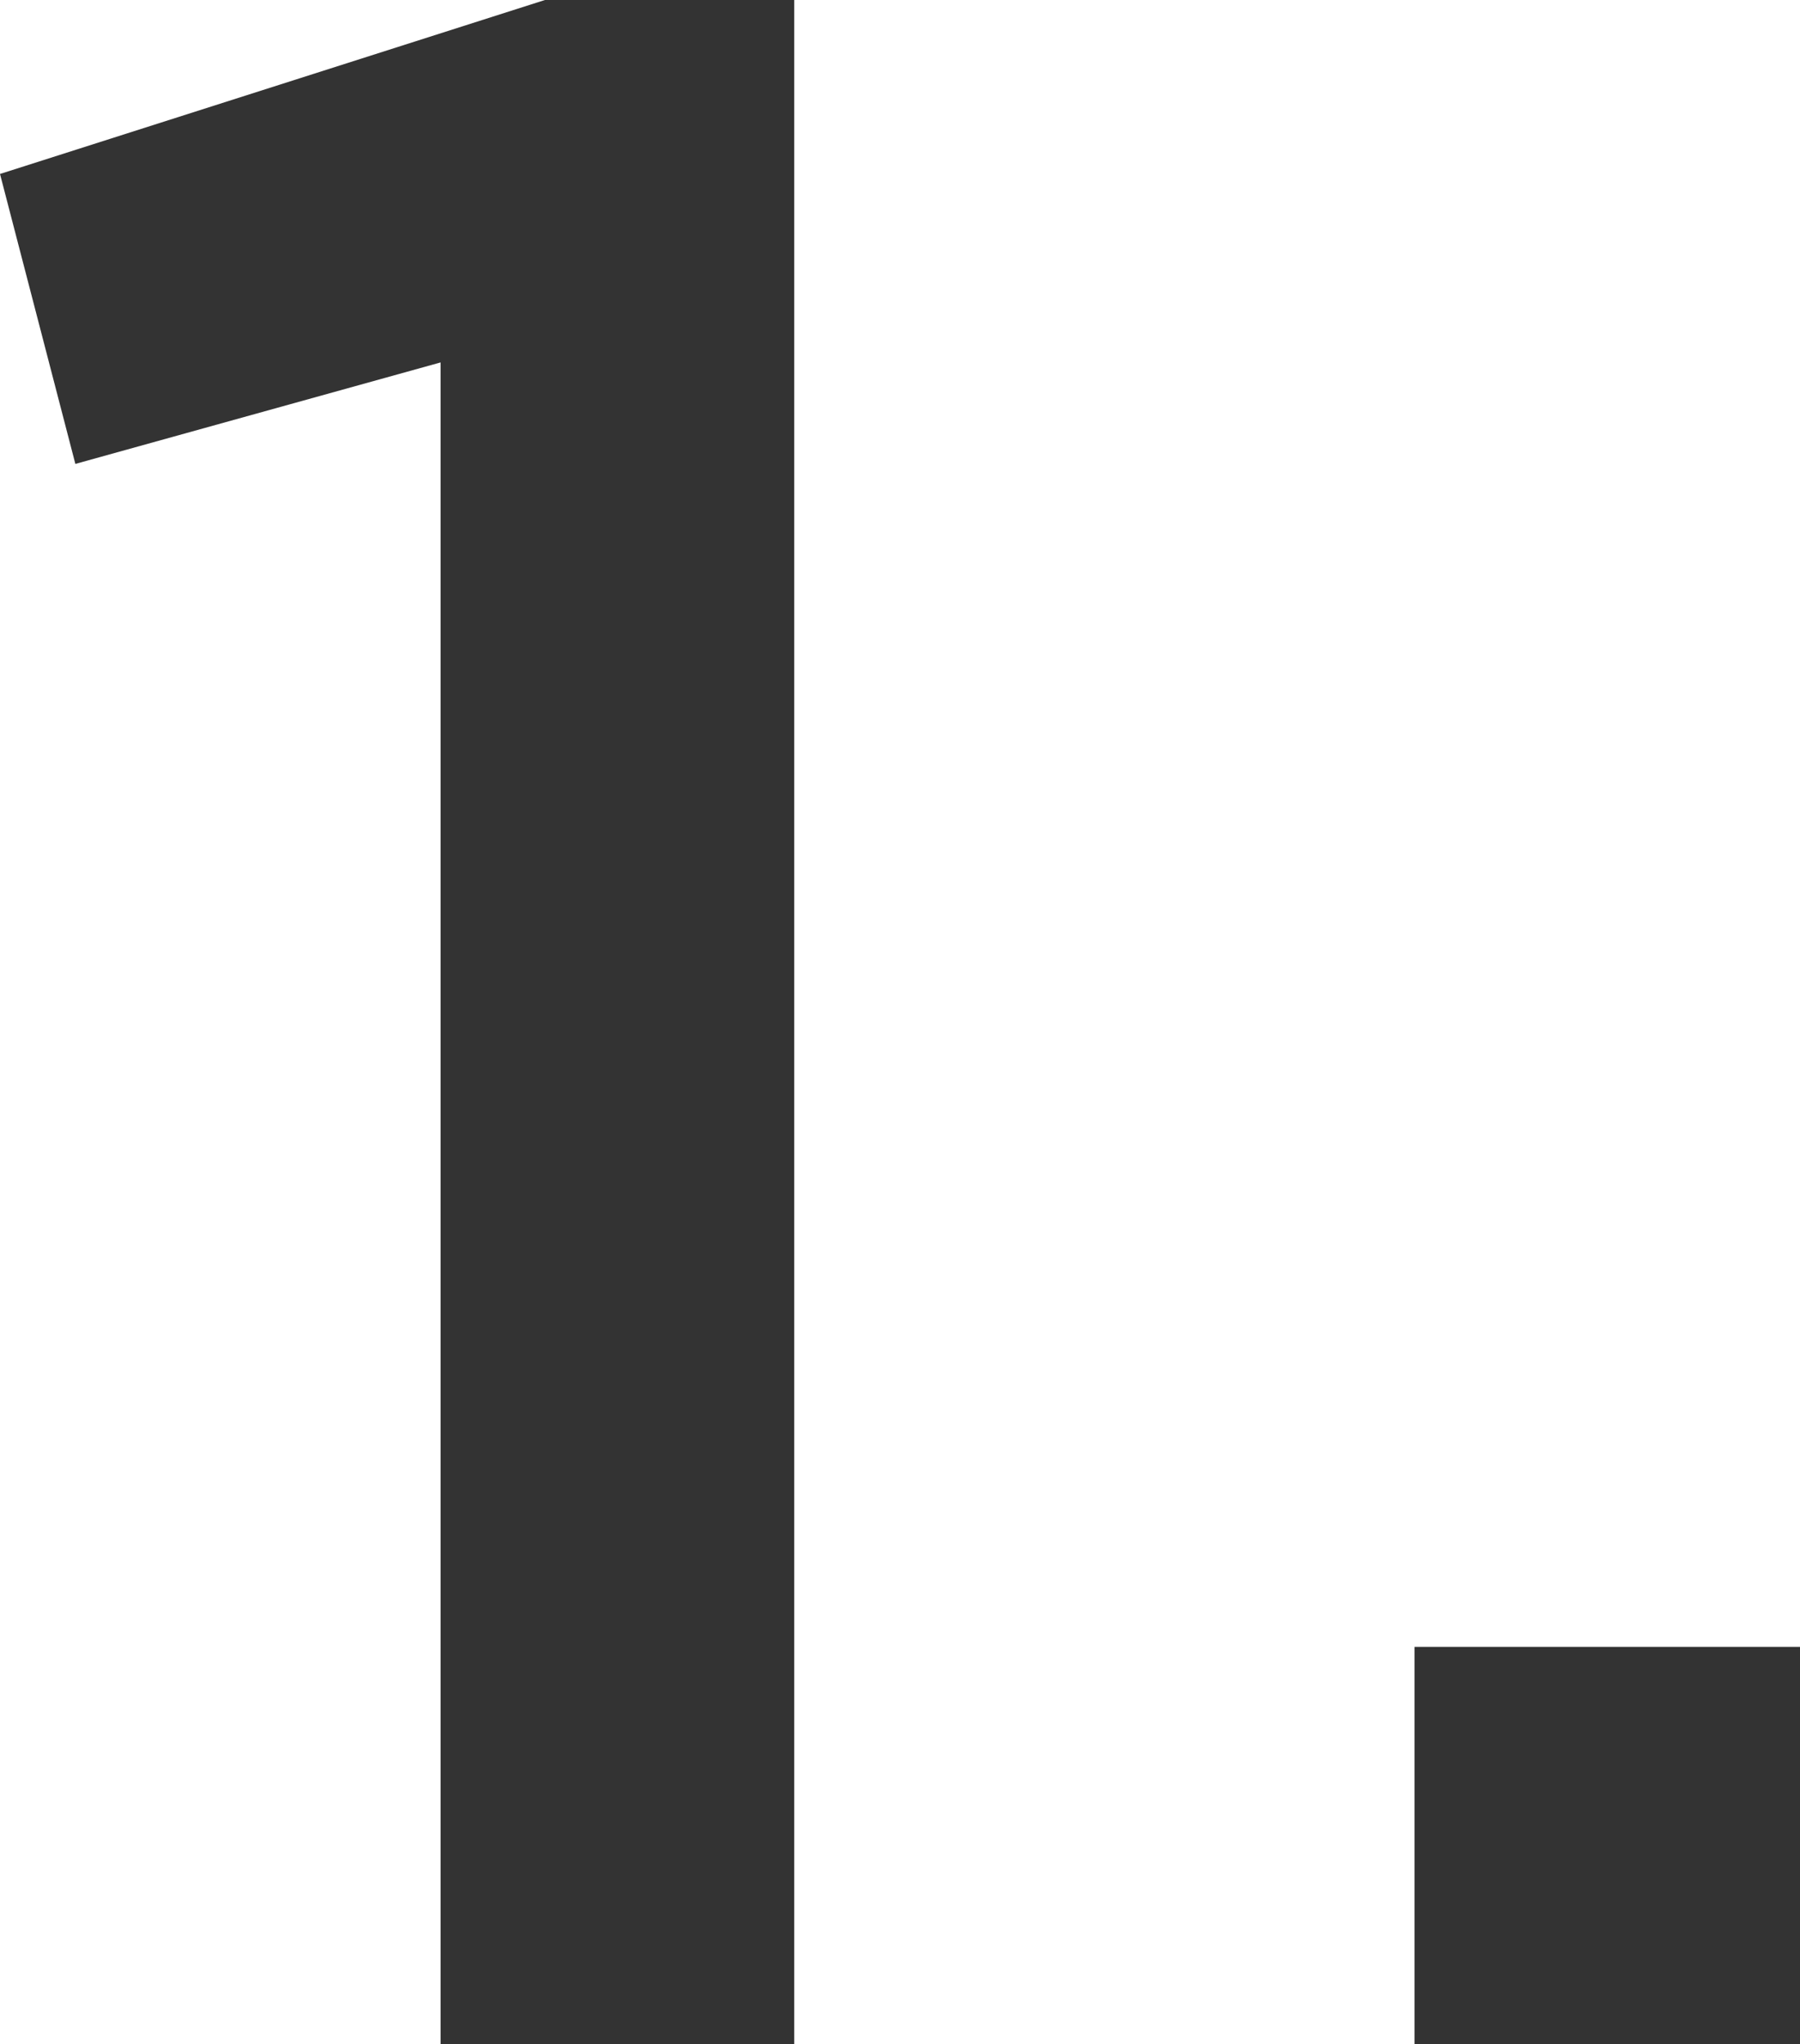
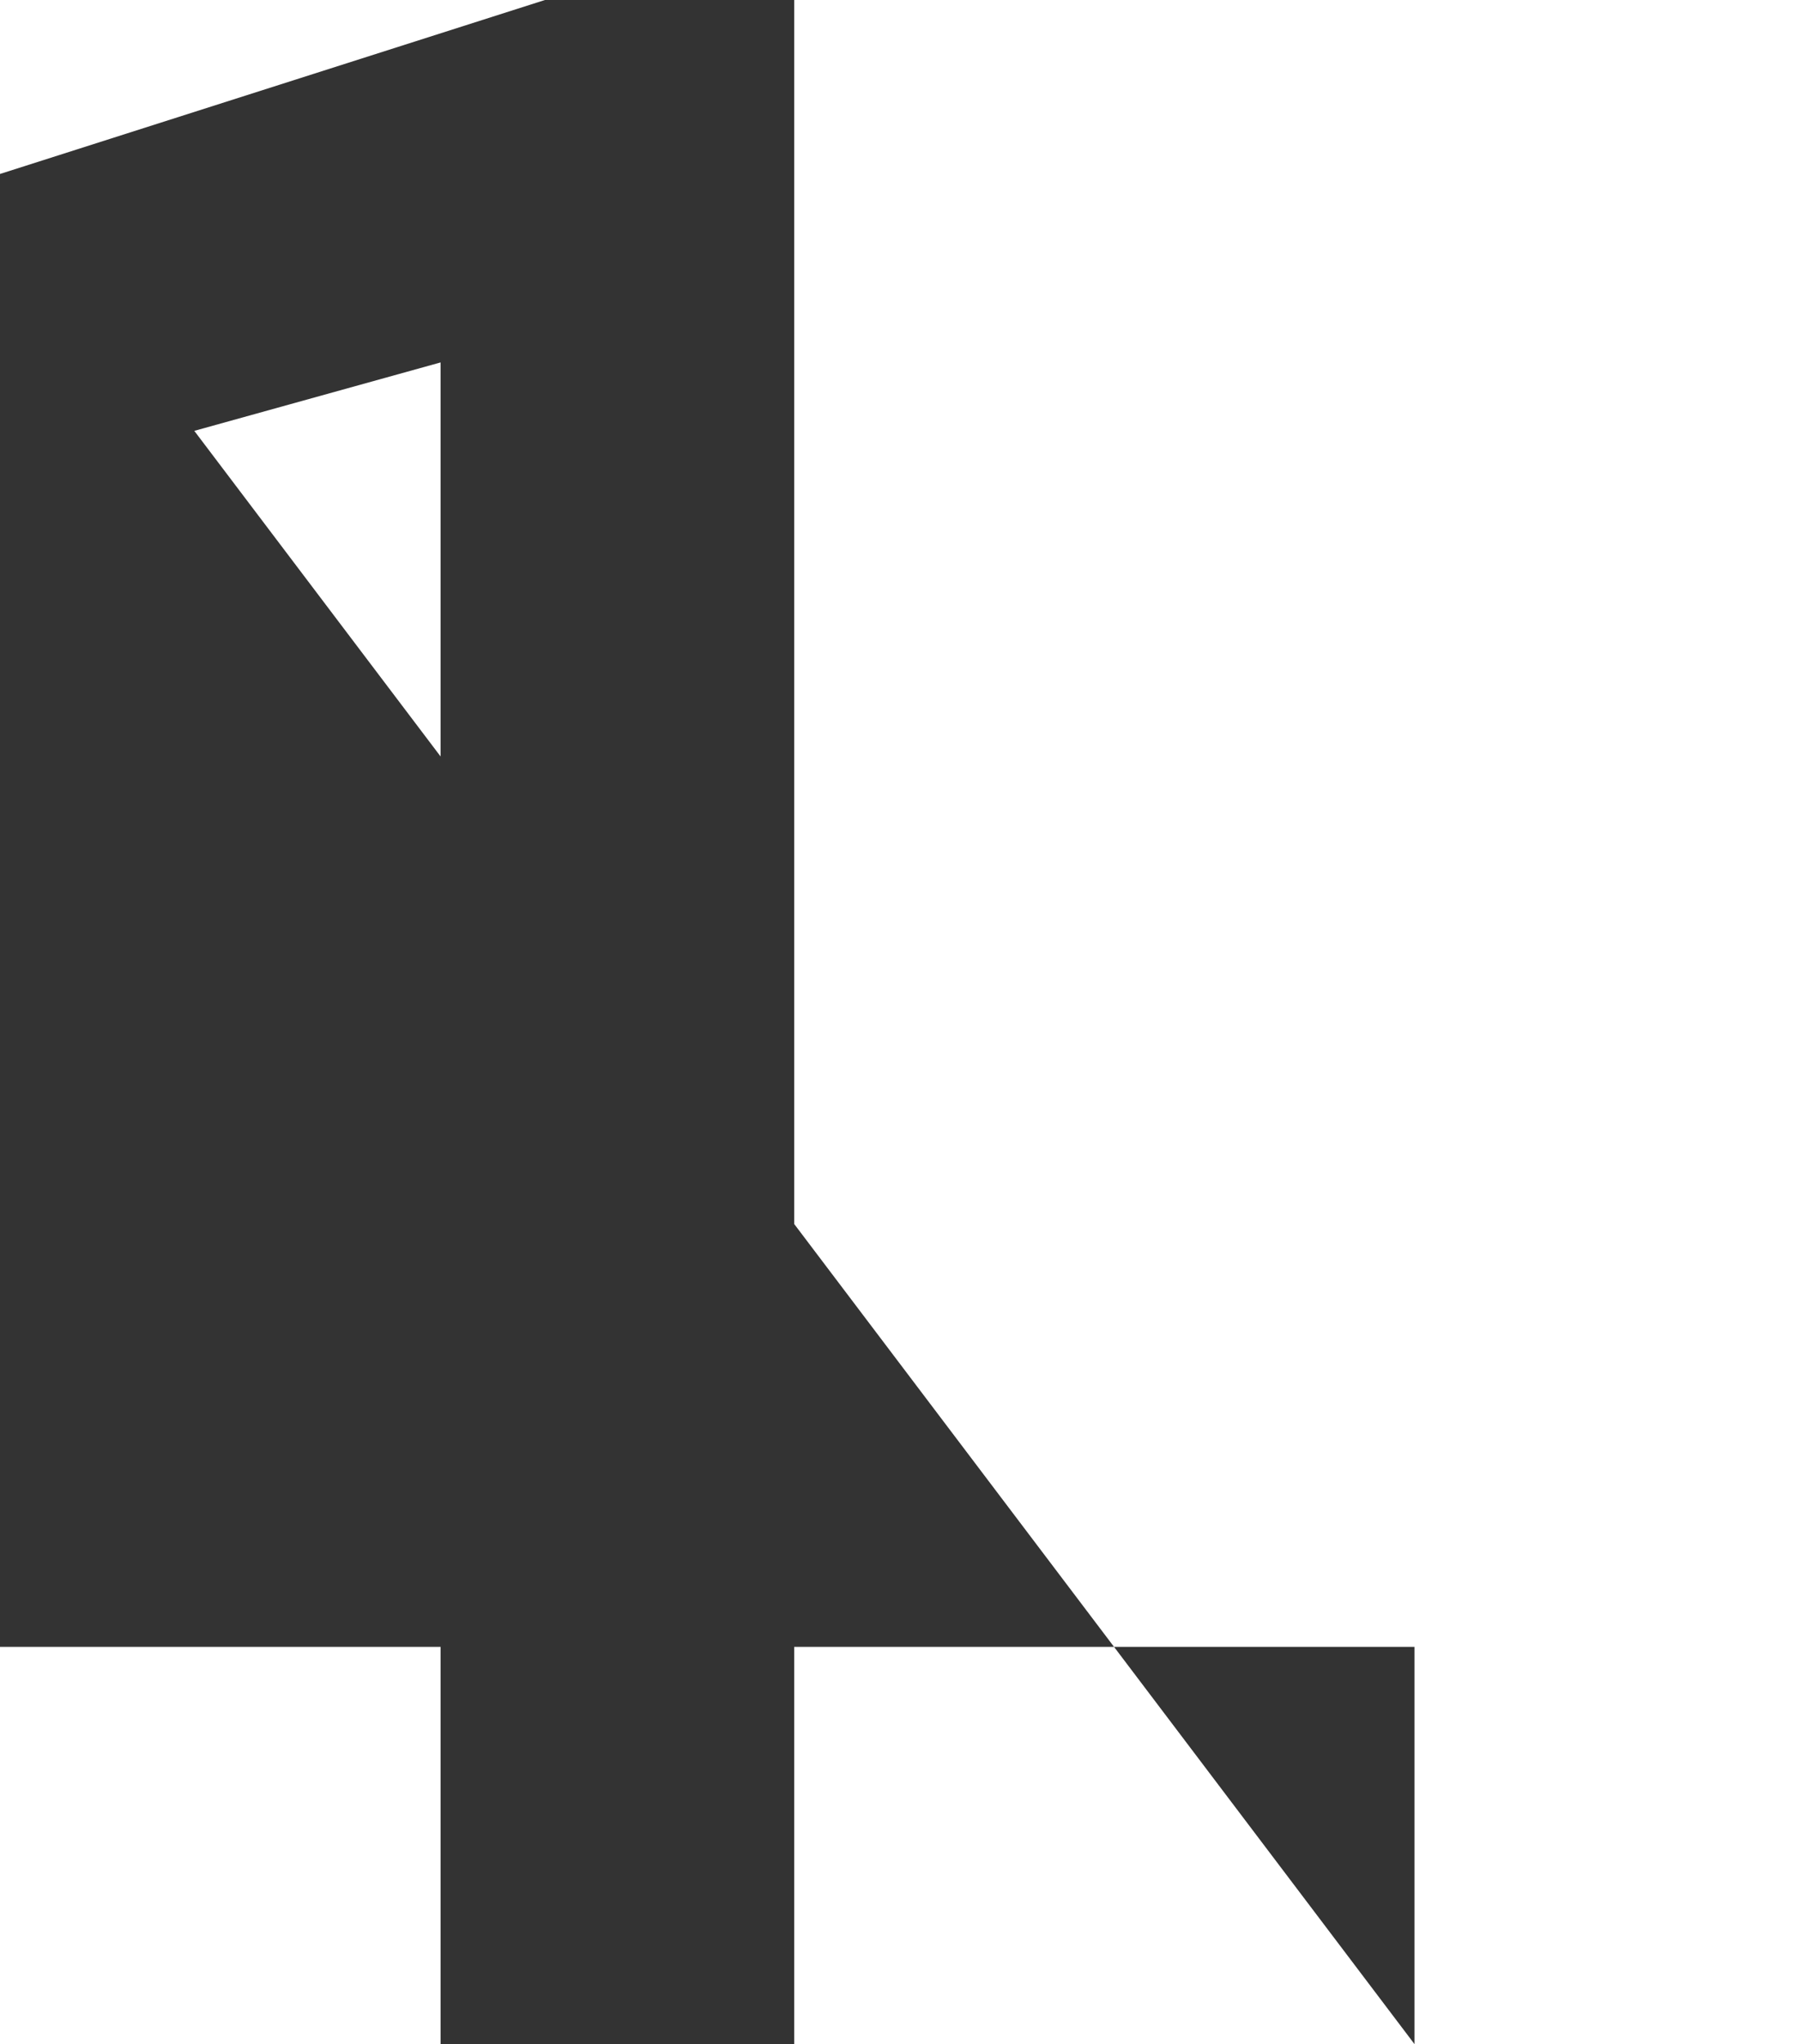
<svg xmlns="http://www.w3.org/2000/svg" width="13.662" height="15.51" viewBox="0 0 13.662 15.51">
-   <path id="Path_439" data-name="Path 439" d="M.572-14.19l.572,2.2,2.772-.77V0H6.6V-15.51H4.708ZM14.234,0V-3.014H11.308V0Z" transform="translate(-0.572 15.51)" fill="#333" />
+   <path id="Path_439" data-name="Path 439" d="M.572-14.19l.572,2.2,2.772-.77V0H6.6V-15.51H4.708ZV-3.014H11.308V0Z" transform="translate(-0.572 15.51)" fill="#333" />
</svg>